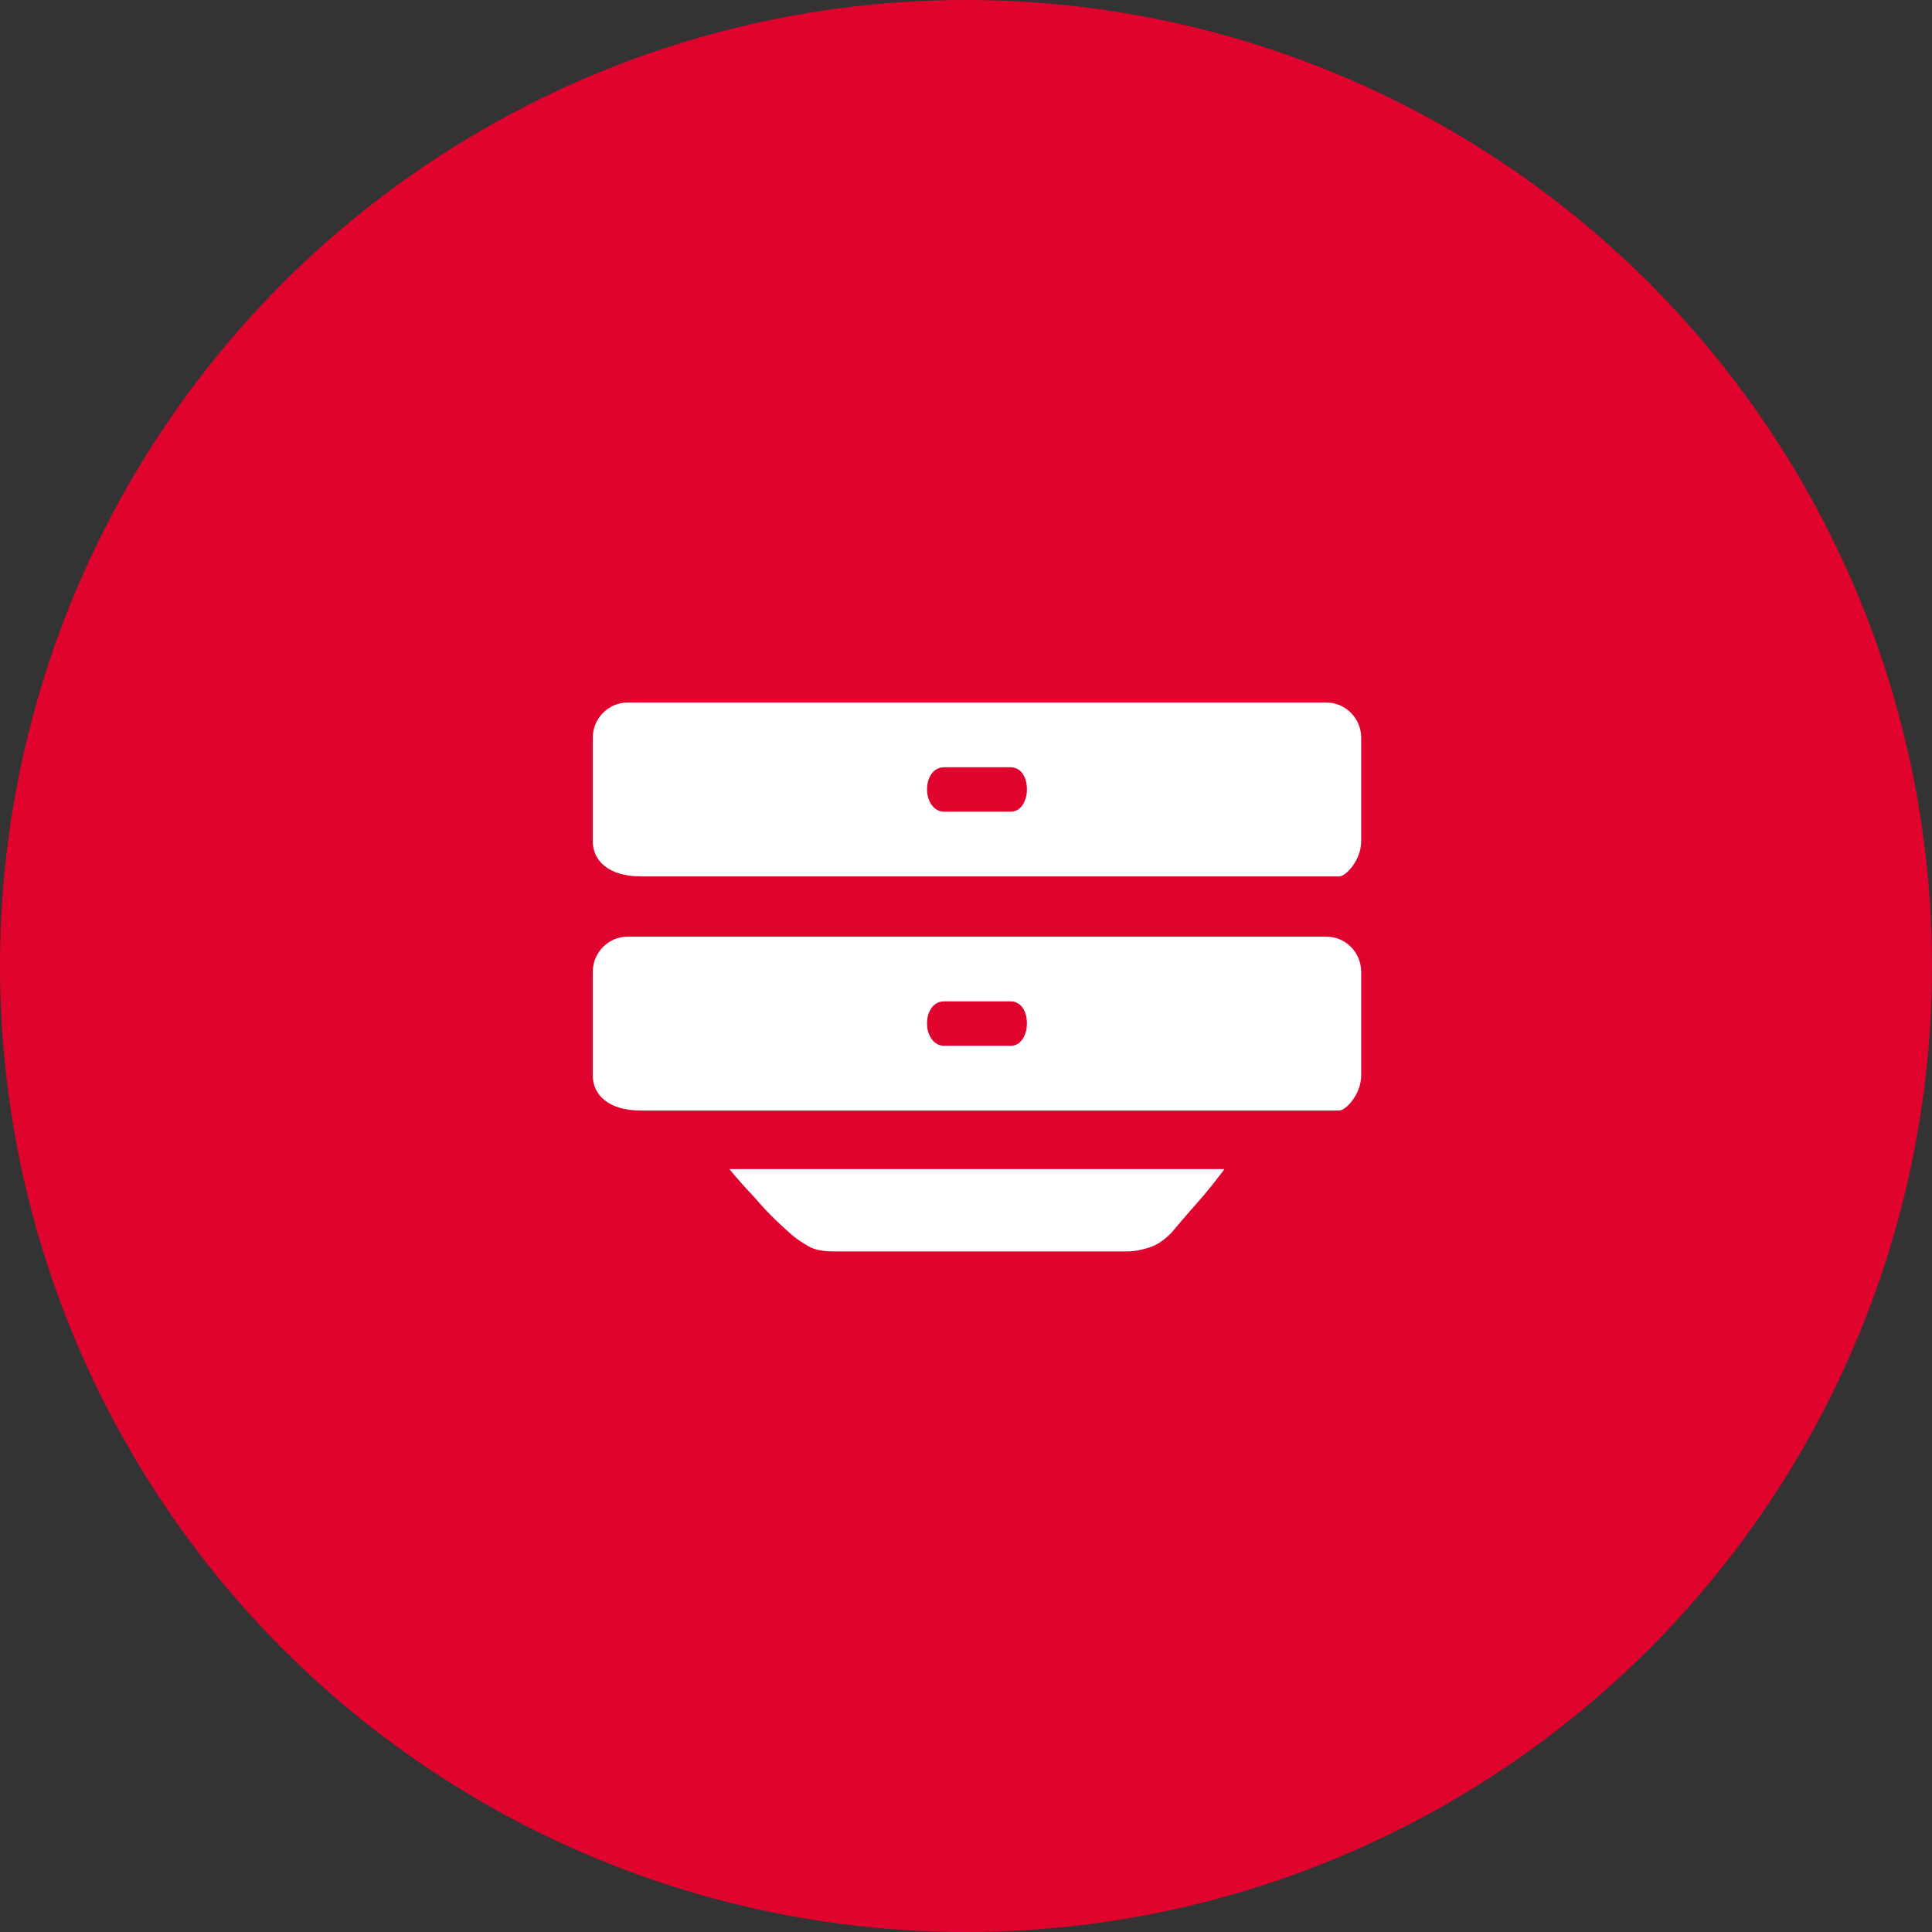
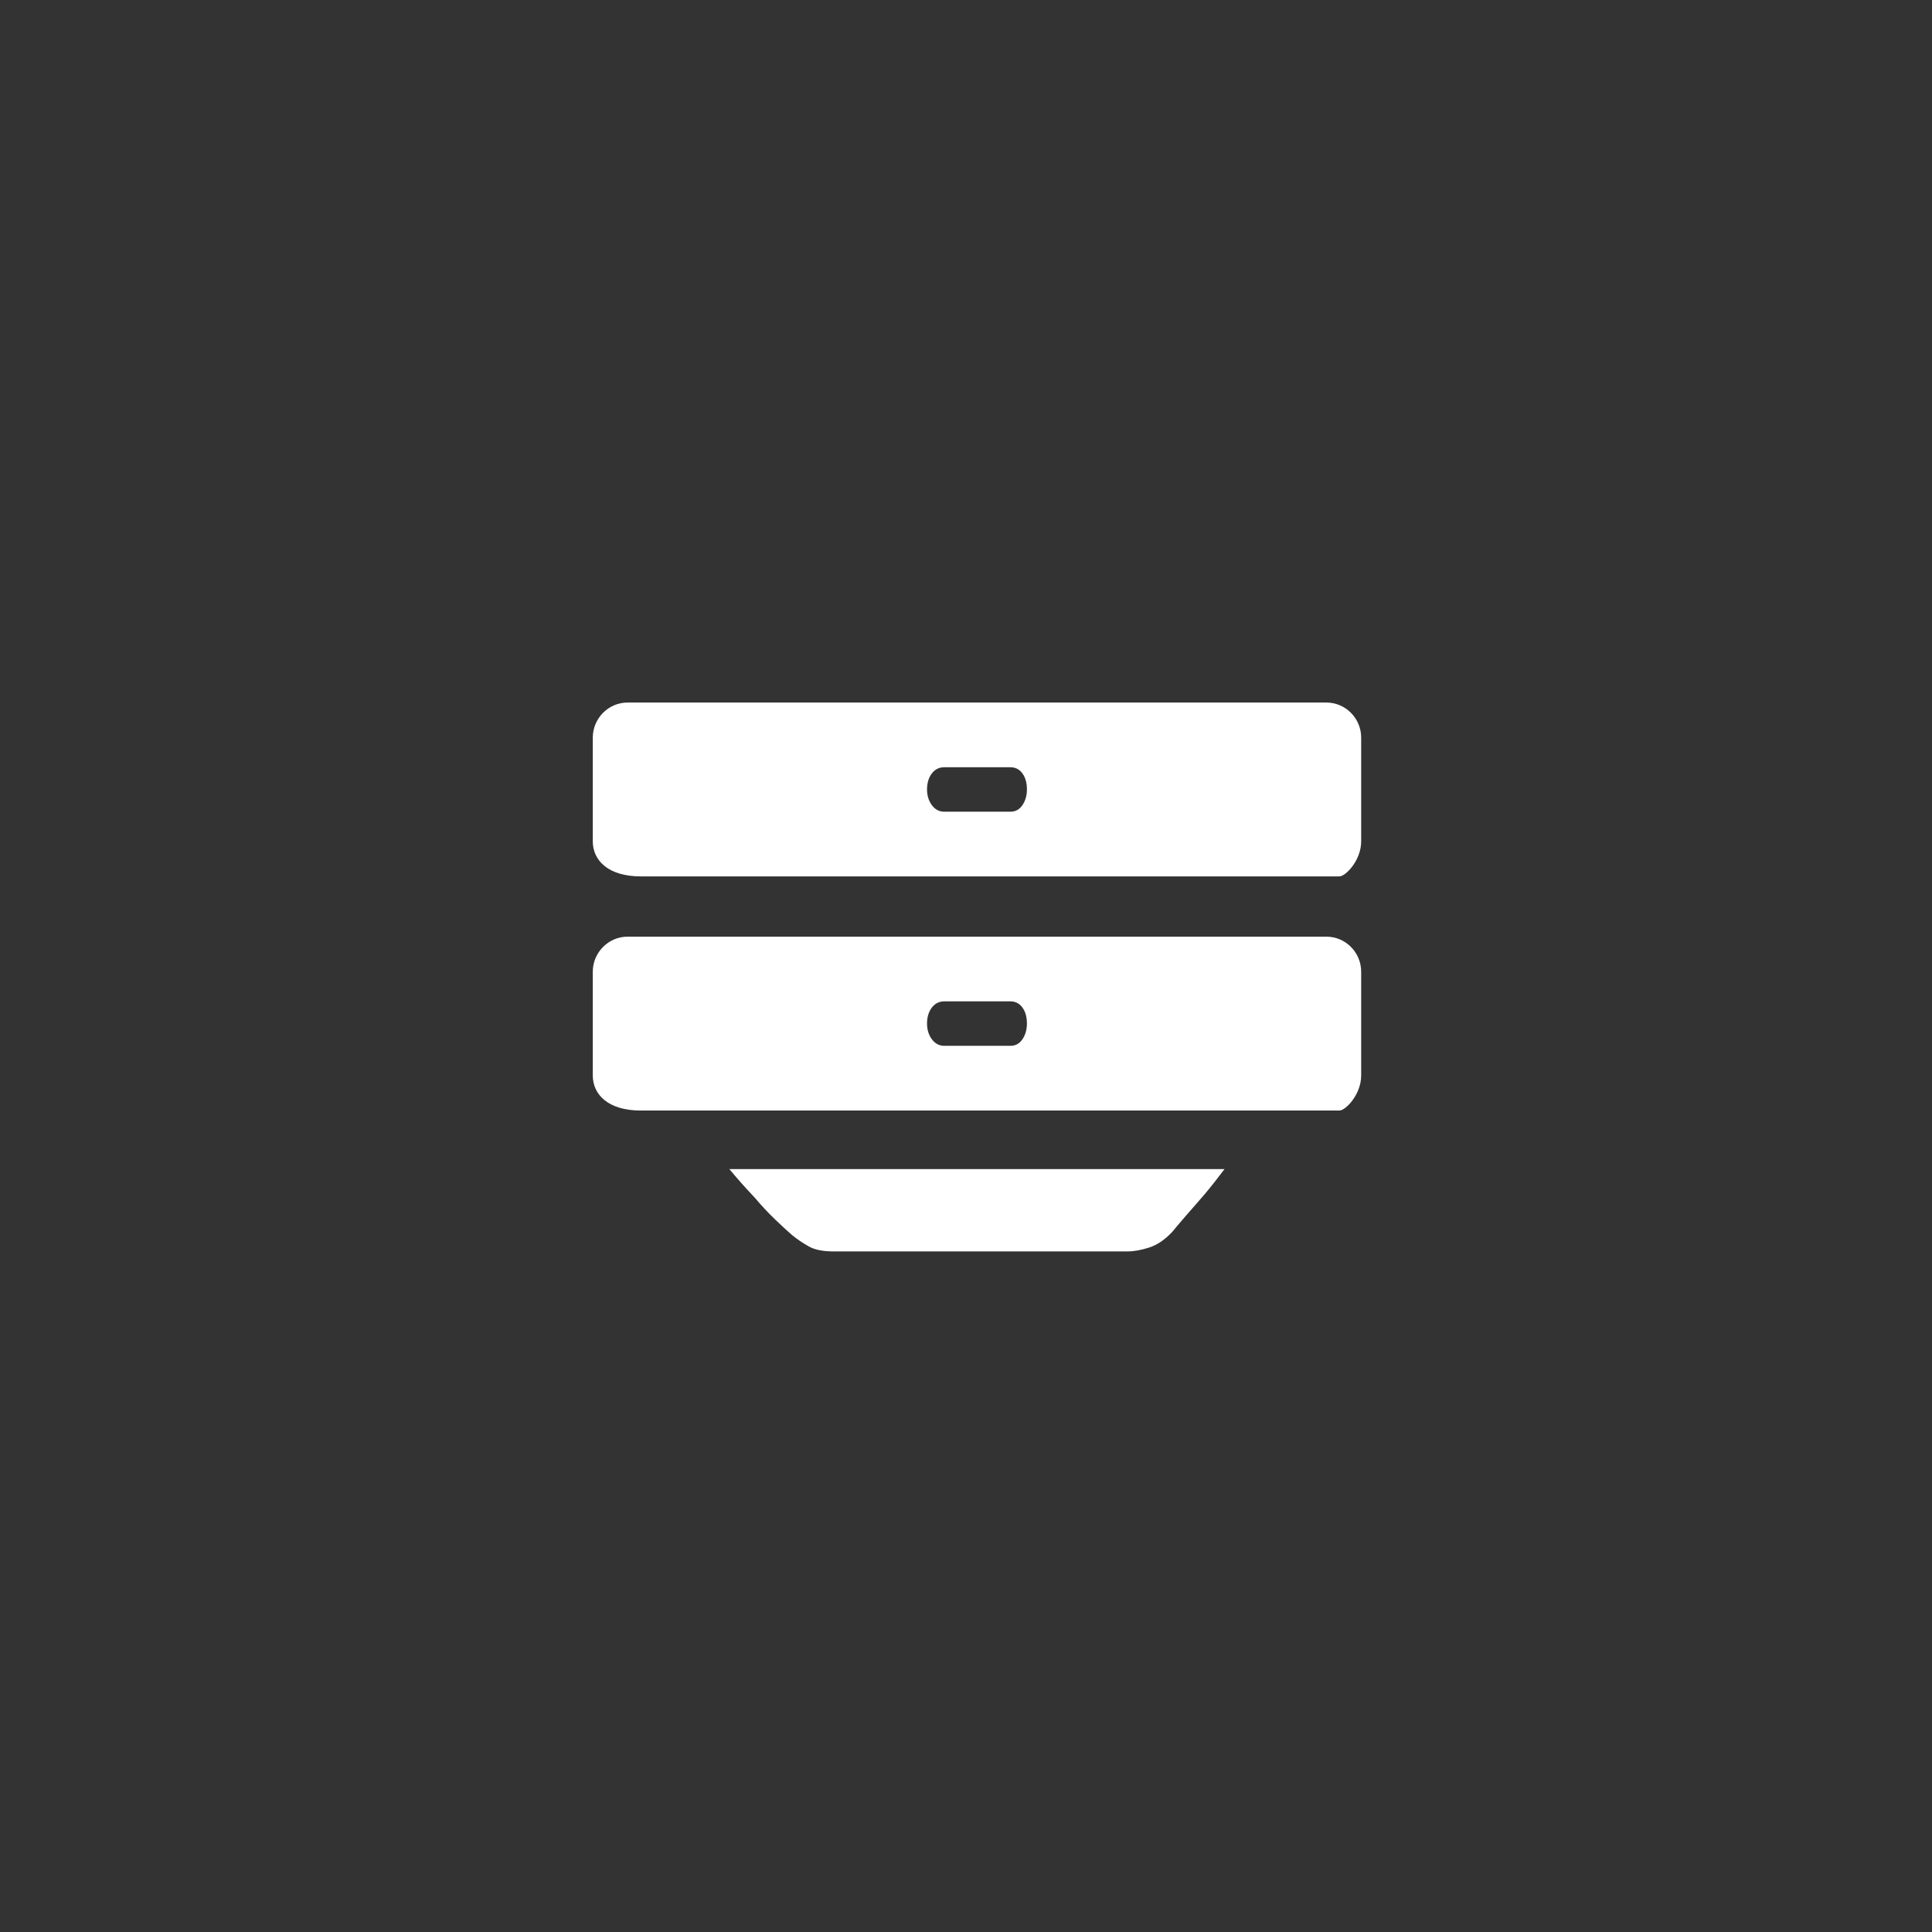
<svg xmlns="http://www.w3.org/2000/svg" width="88" height="88" viewBox="0 0 88 88" fill="none">
  <rect x="0" y="0" width="88" height="88" fill="#333333" stroke="none" />
-   <circle cx="44" cy="44" r="44" transform="rotate(-180 44 44)" fill="#DF032E" />
  <path d="M33.221 53.25C33.607 53.715 33.994 54.148 34.38 54.554C34.681 54.912 34.997 55.251 35.332 55.57C35.664 55.889 35.922 56.121 36.09 56.267C36.324 56.456 36.577 56.626 36.843 56.775C37.112 56.925 37.471 56.996 37.92 57H51.369C51.65 57 51.97 56.941 52.333 56.827C52.7 56.712 53.055 56.472 53.394 56.11C53.566 55.897 53.792 55.637 54.07 55.314C54.351 54.995 54.62 54.688 54.873 54.392C55.174 54.034 55.475 53.651 55.775 53.25H33.221ZM60.416 32H28.584C27.714 32 27 32.721 27 33.599V38.319C27 39.197 27.714 39.918 29.178 39.918H61.009C61.286 39.918 62 39.197 62 38.319V33.599C62 32.721 61.29 32 60.416 32ZM46.572 36.672C46.436 36.873 46.252 36.972 46.022 36.972H43.009C42.779 36.972 42.592 36.873 42.443 36.672C42.299 36.471 42.225 36.235 42.225 35.959C42.225 35.664 42.299 35.423 42.443 35.23C42.588 35.041 42.779 34.947 43.009 34.947H46.022C46.252 34.947 46.436 35.041 46.572 35.23C46.709 35.419 46.775 35.664 46.775 35.959C46.775 36.235 46.705 36.471 46.572 36.672ZM60.416 42.664H28.584C27.714 42.664 27 43.385 27 44.264V48.983C27 49.866 27.714 50.583 29.178 50.583H61.009C61.286 50.583 62 49.862 62 48.983V44.264C62 43.381 61.29 42.664 60.416 42.664ZM46.572 47.336C46.436 47.537 46.252 47.636 46.022 47.636H43.009C42.779 47.636 42.592 47.533 42.443 47.336C42.299 47.136 42.225 46.899 42.225 46.623C42.225 46.328 42.299 46.084 42.443 45.895C42.588 45.706 42.779 45.611 43.009 45.611H46.022C46.252 45.611 46.436 45.706 46.572 45.895C46.709 46.084 46.775 46.328 46.775 46.623C46.775 46.895 46.705 47.136 46.572 47.336Z" fill="white" />
</svg>